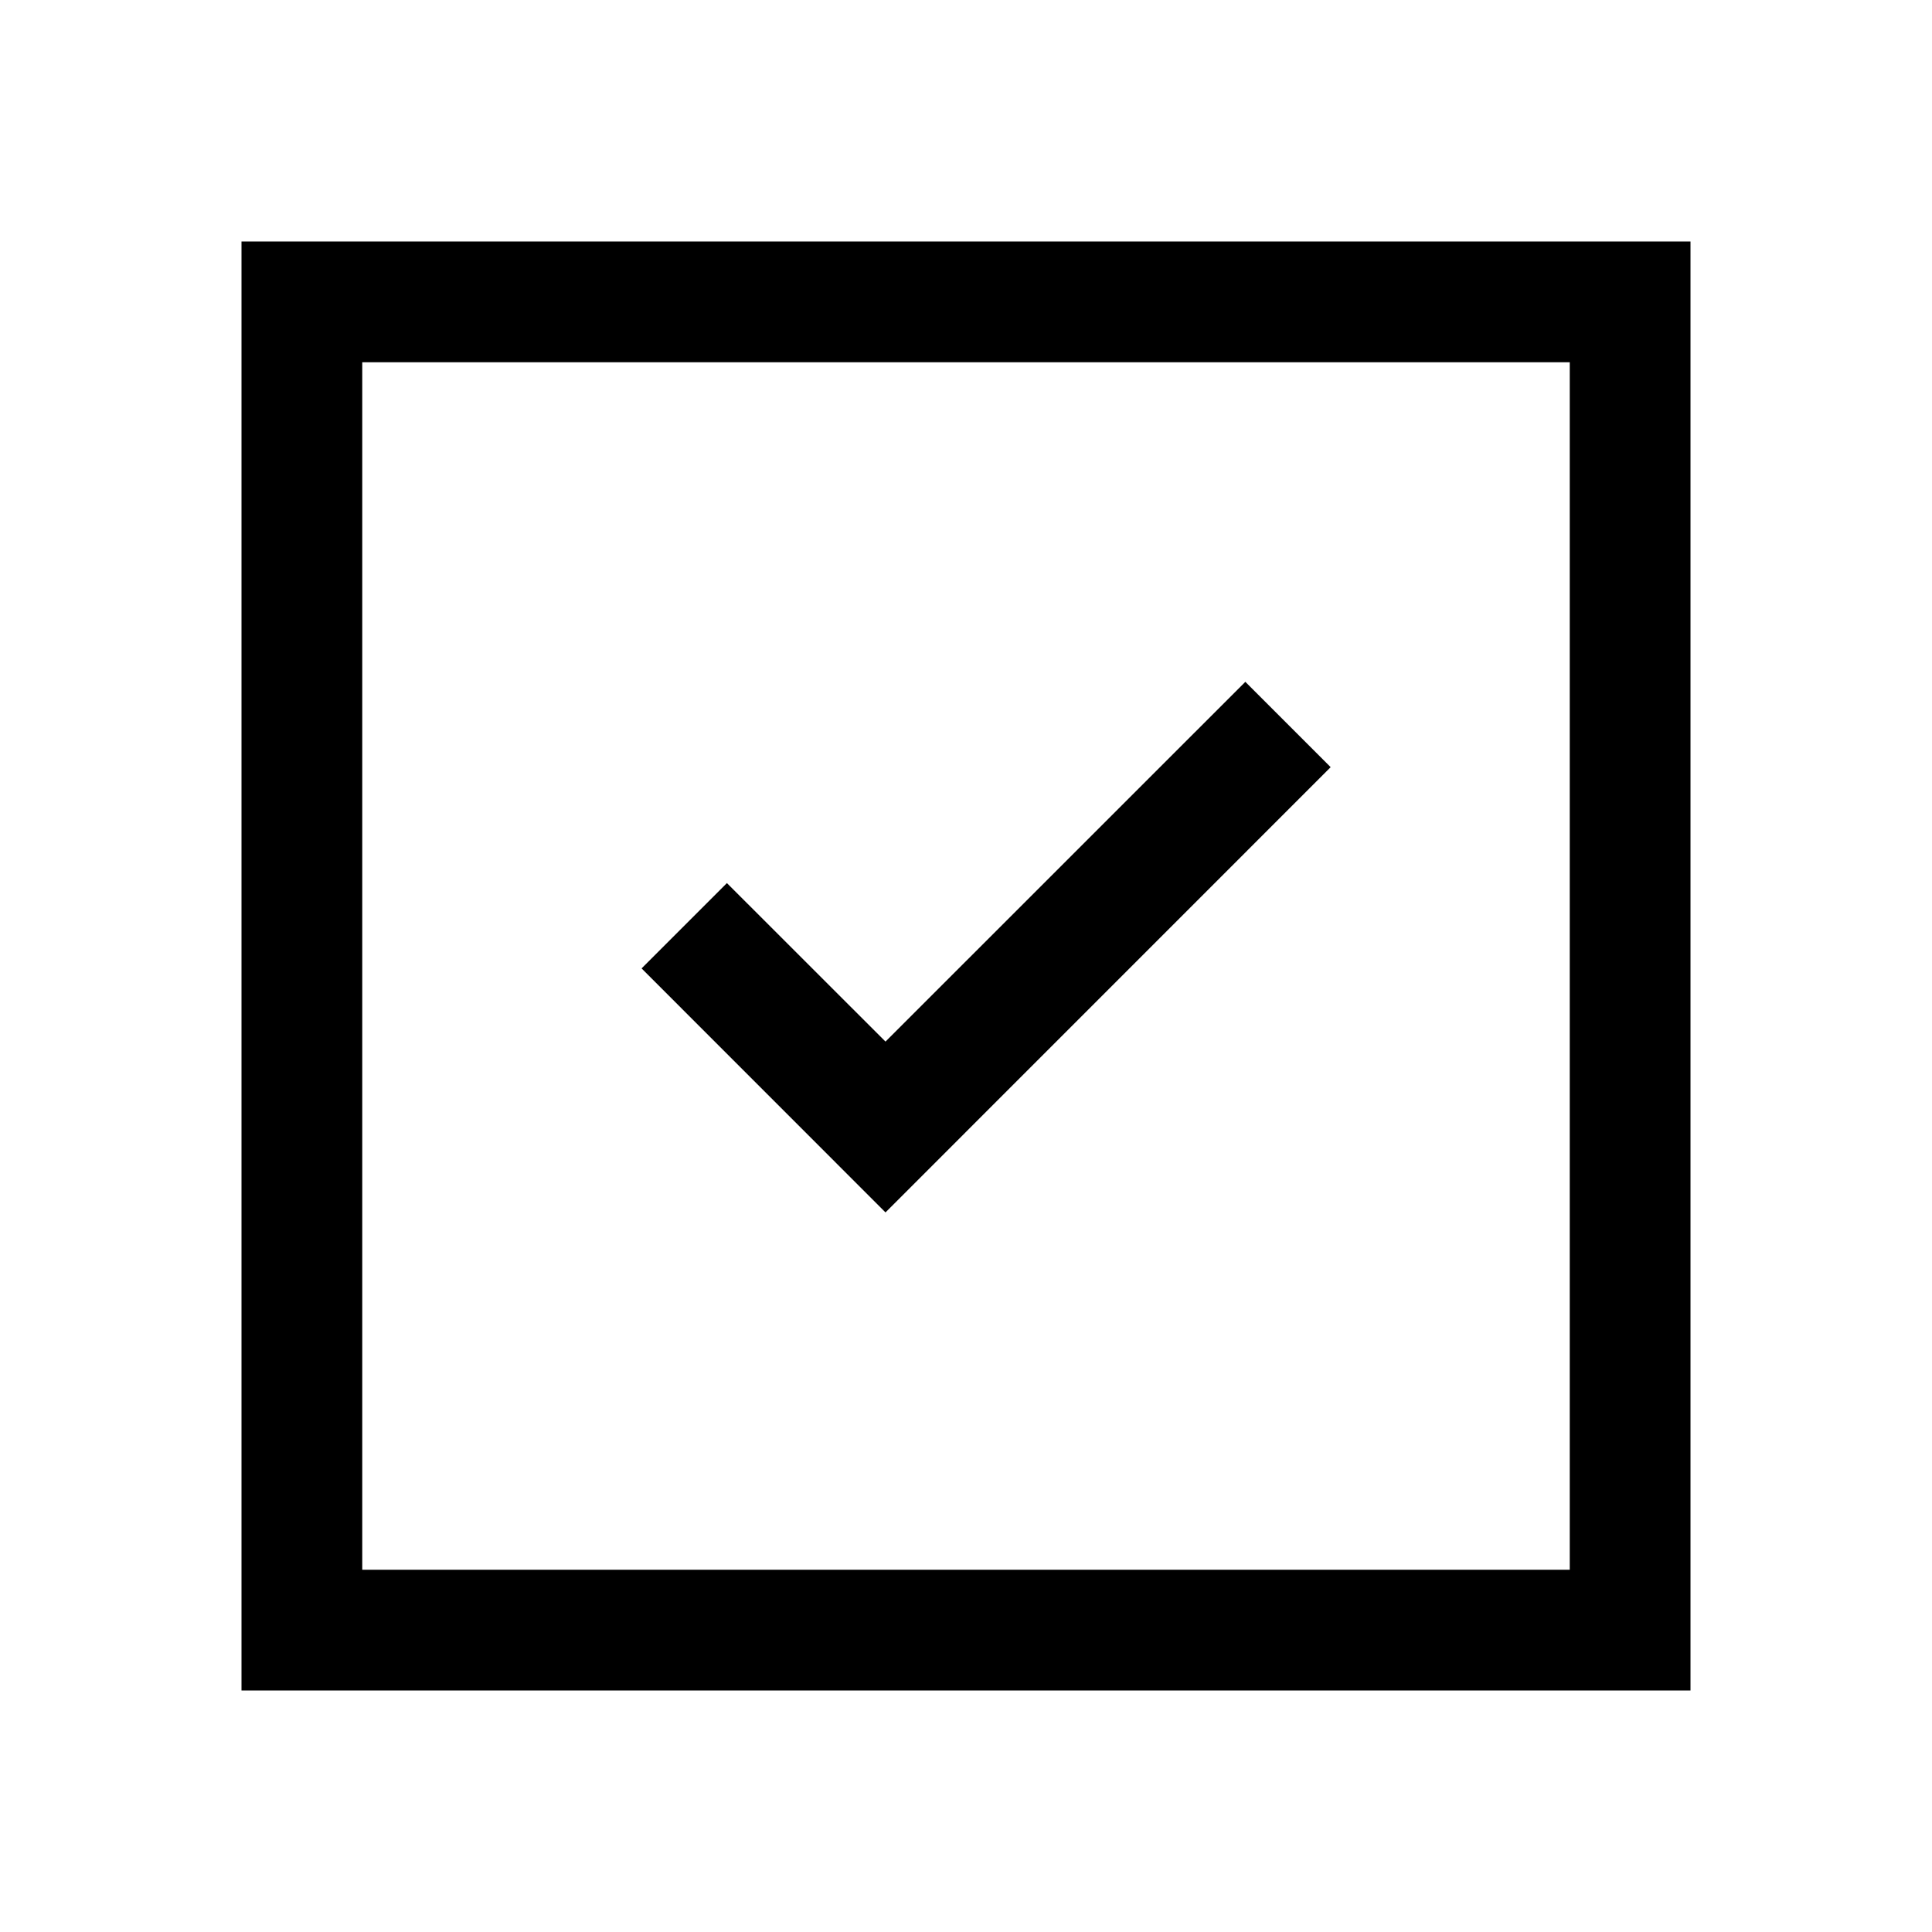
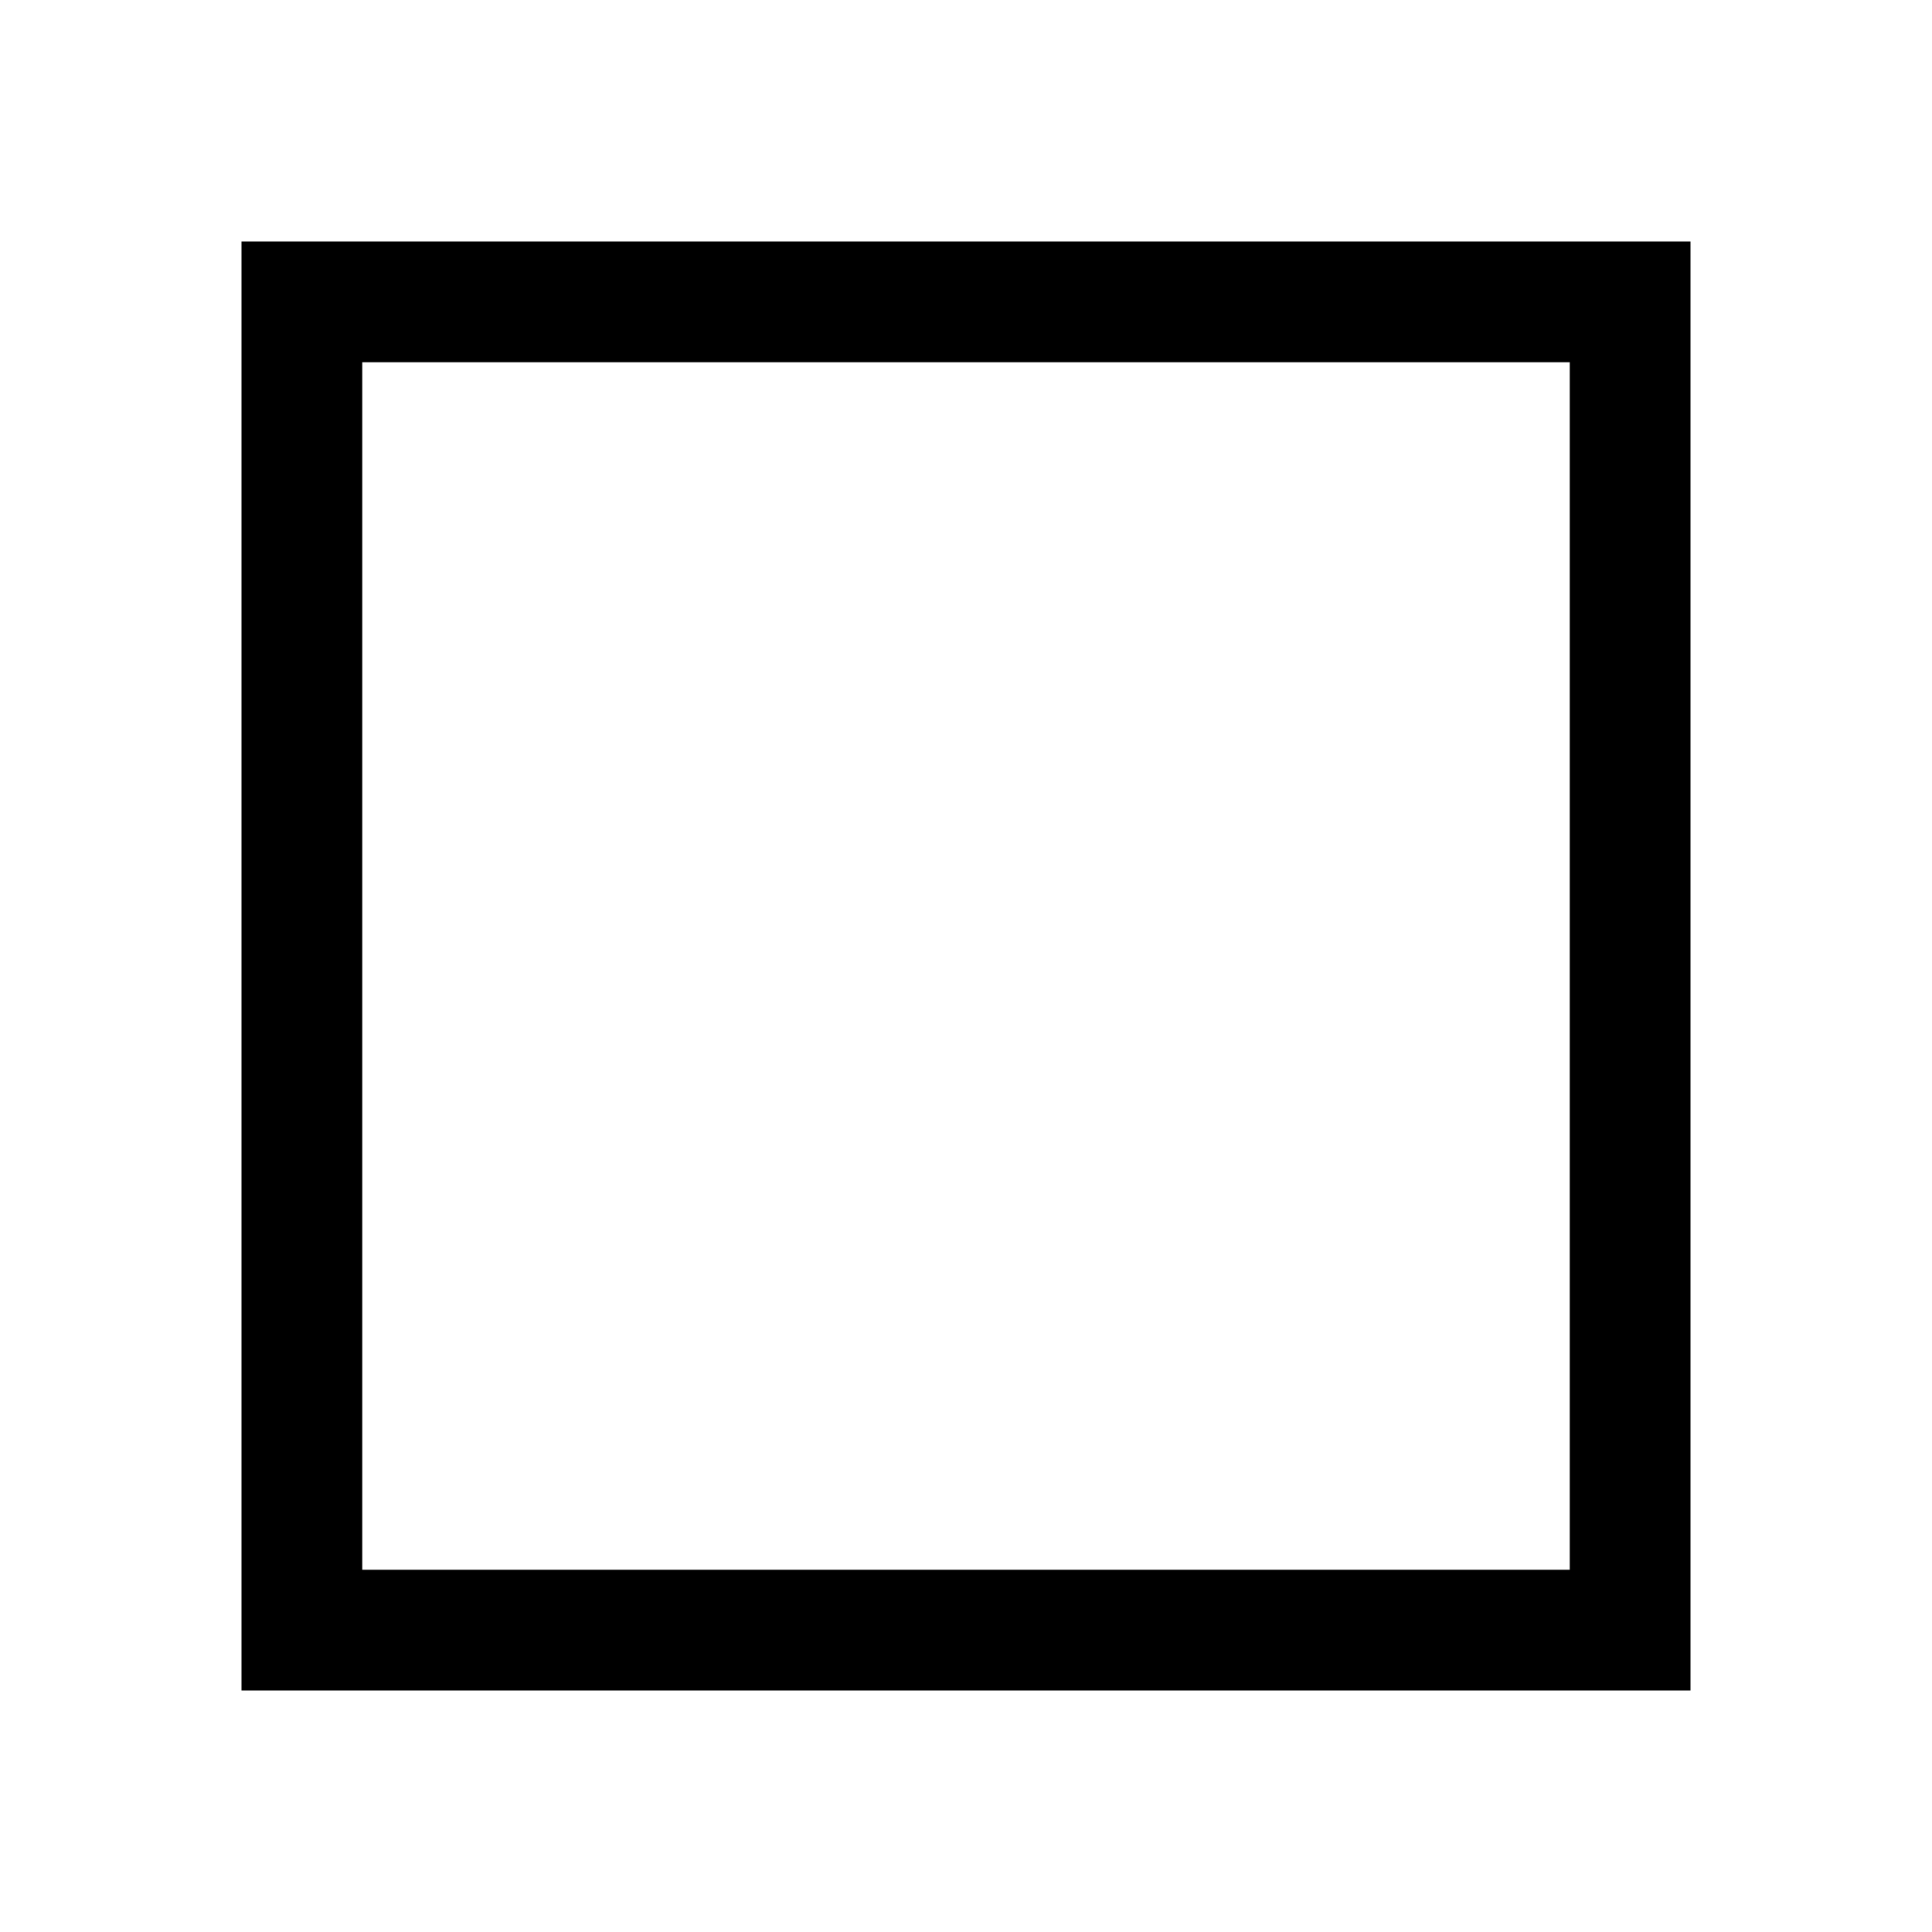
<svg xmlns="http://www.w3.org/2000/svg" width="24" height="24" viewBox="0 0 24 24" fill="none">
  <path fill-rule="evenodd" clip-rule="evenodd" d="M19.5 4.5H4.5V19.5H19.5V4.5ZM3 3V21H21V3H3Z" fill="black" />
-   <path fill-rule="evenodd" clip-rule="evenodd" d="M15.47 8.47L16.53 9.53L11 15.061L7.97 12.03L9.03 10.97L11 12.939L15.47 8.47Z" fill="black" />
</svg>